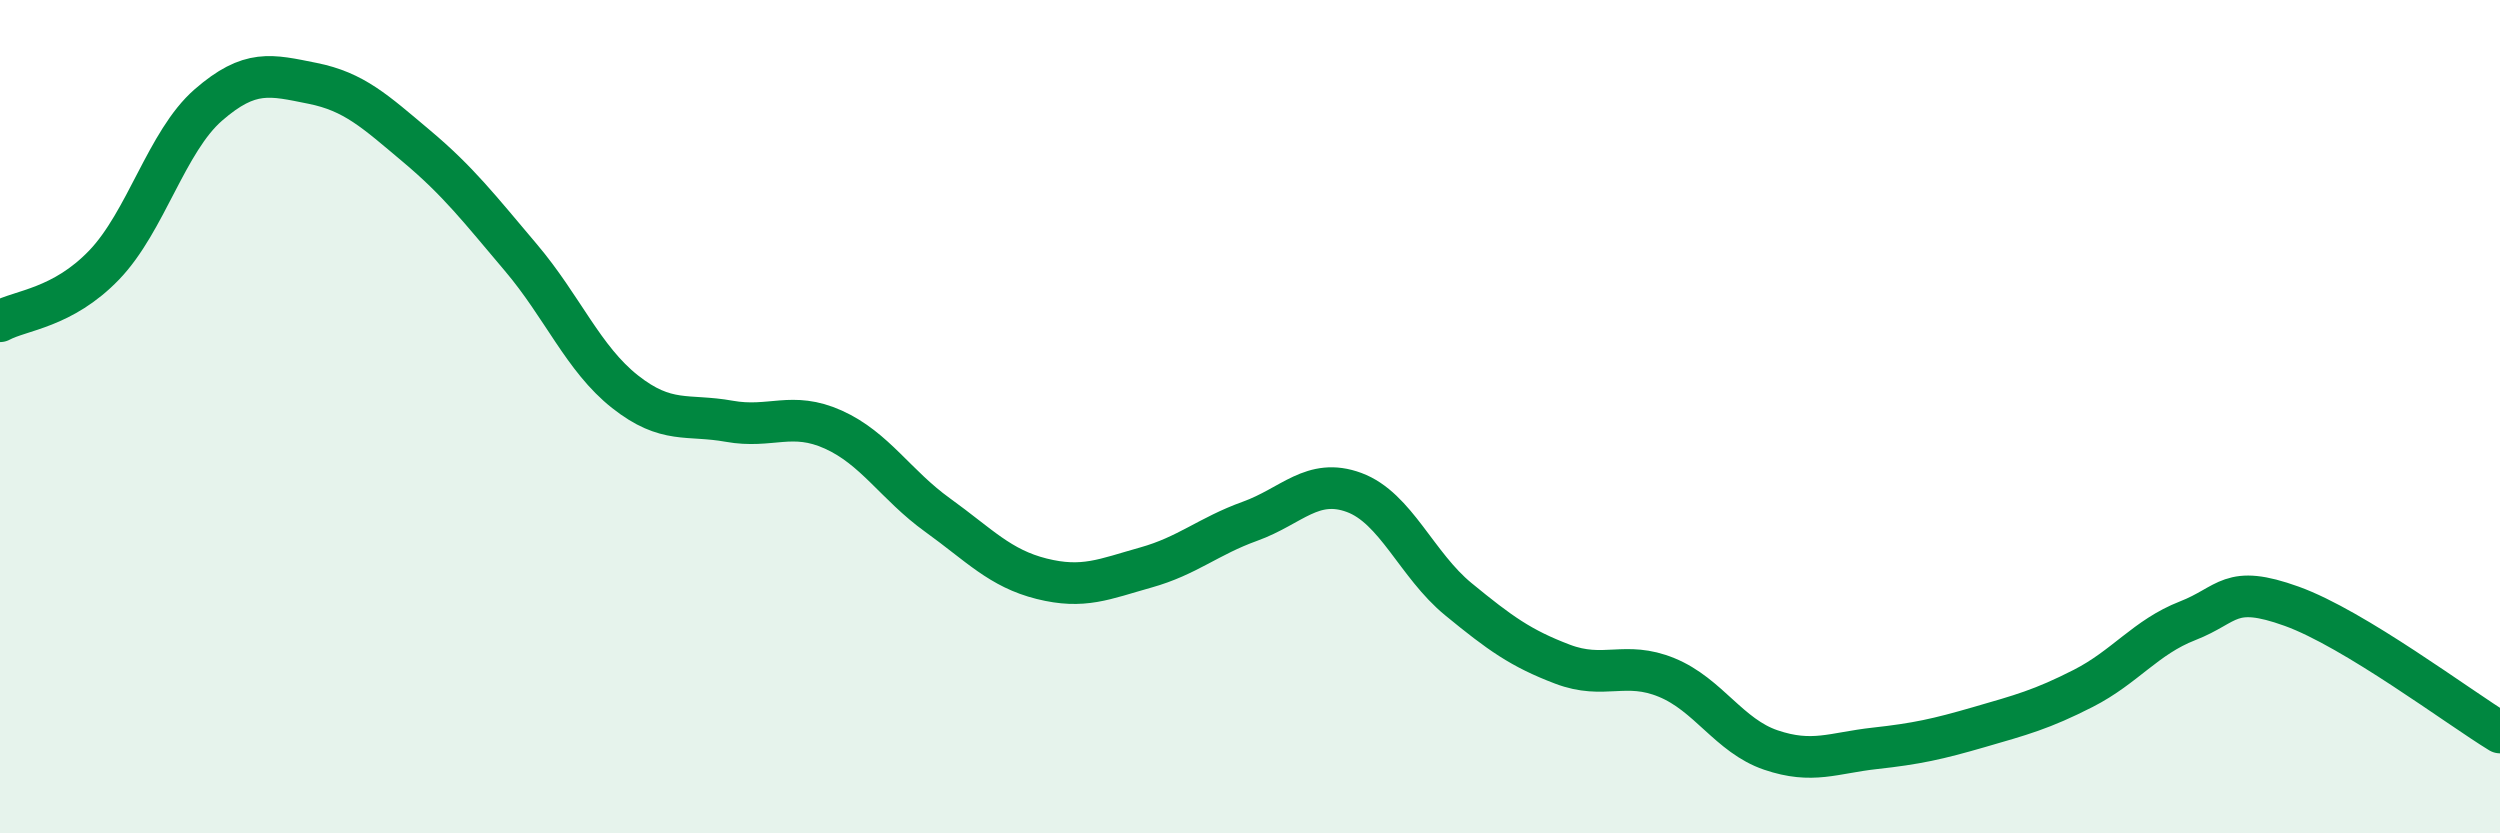
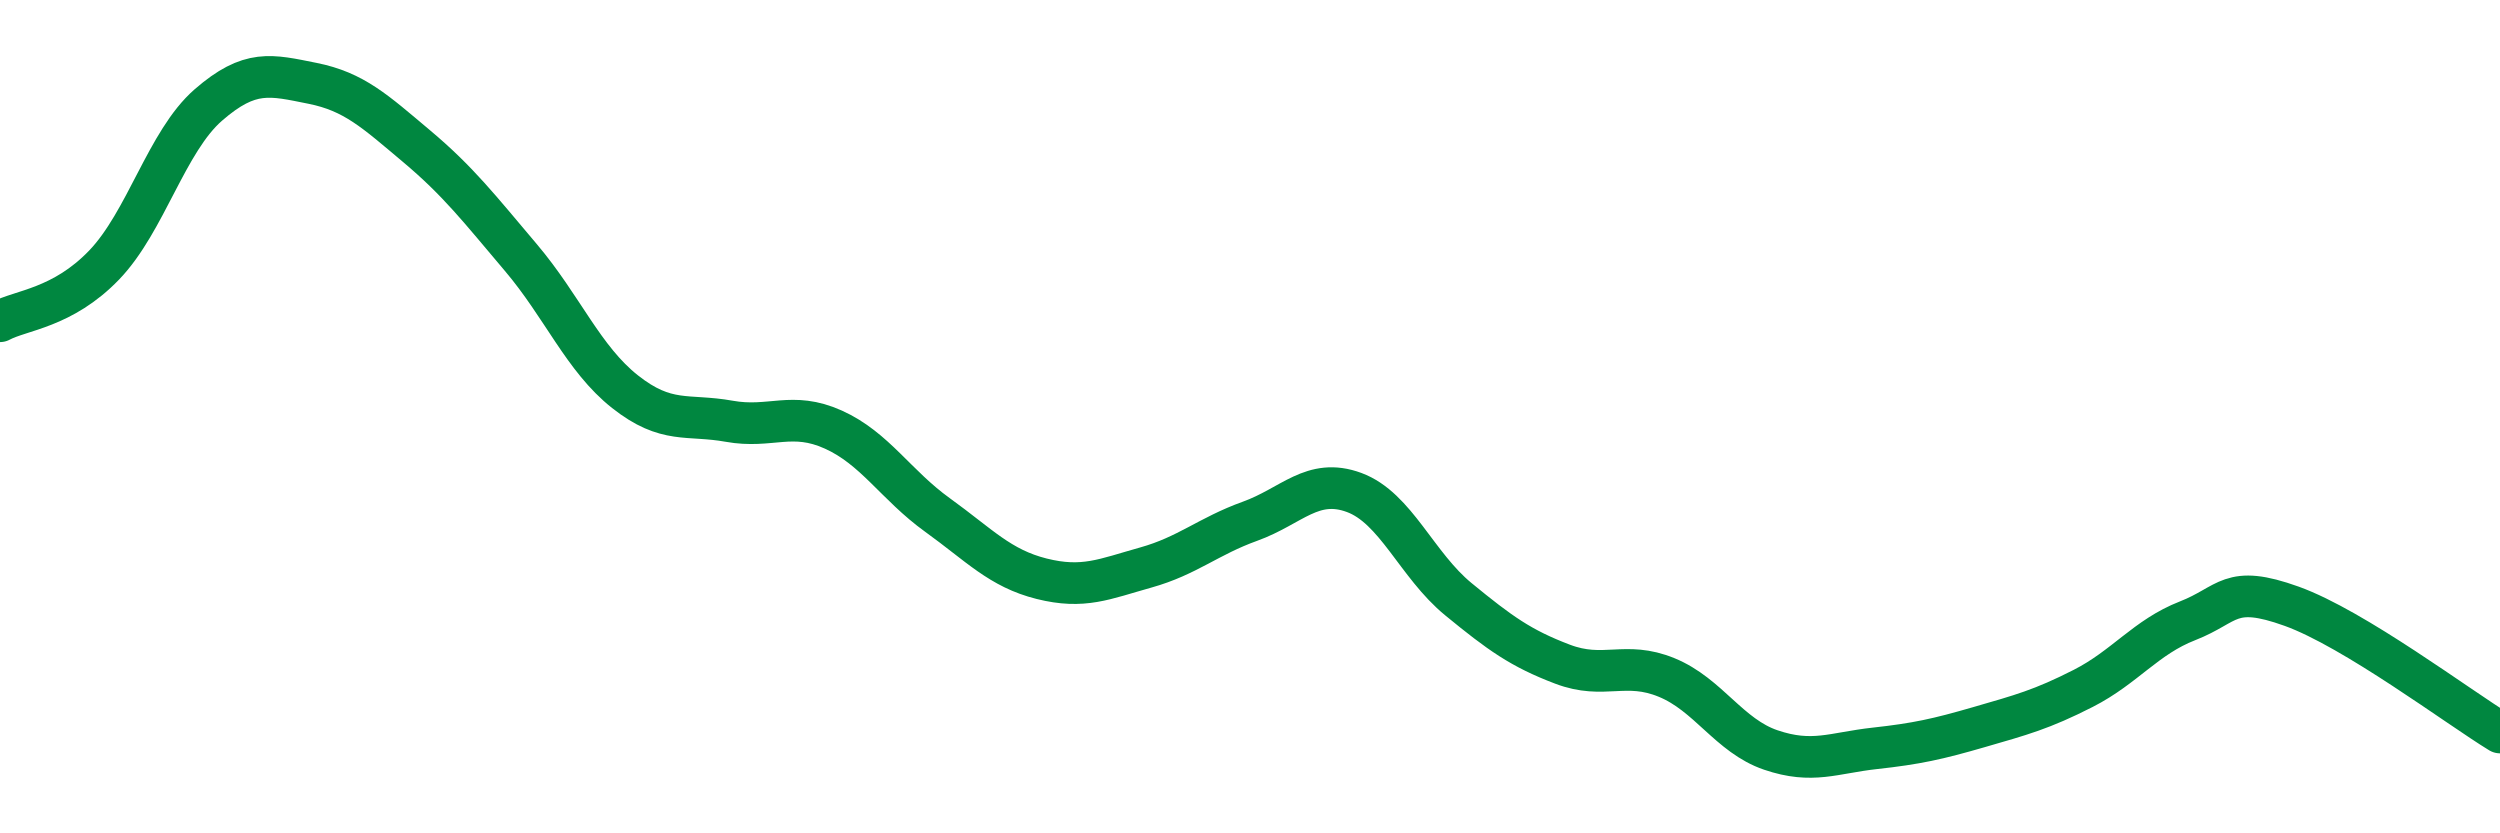
<svg xmlns="http://www.w3.org/2000/svg" width="60" height="20" viewBox="0 0 60 20">
-   <path d="M 0,7.71 C 0.5,7.44 1.5,7.4 2.5,6.36 C 3.5,5.32 4,3.39 5,2.52 C 6,1.65 6.5,1.8 7.5,2 C 8.5,2.2 9,2.67 10,3.51 C 11,4.35 11.5,5 12.5,6.18 C 13.5,7.36 14,8.61 15,9.4 C 16,10.19 16.5,9.93 17.5,10.11 C 18.5,10.29 19,9.86 20,10.31 C 21,10.76 21.5,11.64 22.5,12.36 C 23.5,13.08 24,13.64 25,13.89 C 26,14.14 26.5,13.9 27.5,13.62 C 28.5,13.34 29,12.87 30,12.51 C 31,12.15 31.5,11.45 32.5,11.82 C 33.5,12.19 34,13.56 35,14.38 C 36,15.2 36.5,15.56 37.5,15.94 C 38.5,16.32 39,15.85 40,16.26 C 41,16.67 41.5,17.66 42.5,18 C 43.5,18.34 44,18.07 45,17.96 C 46,17.85 46.5,17.74 47.5,17.45 C 48.5,17.16 49,17.03 50,16.52 C 51,16.01 51.5,15.29 52.5,14.9 C 53.5,14.51 53.5,14.01 55,14.55 C 56.5,15.09 59,16.97 60,17.58L60 20L0 20Z" fill="#008740" opacity="0.1" stroke-linecap="round" stroke-linejoin="round" />
  <path d="M 0,7.71 C 0.5,7.44 1.5,7.4 2.5,6.36 C 3.5,5.32 4,3.39 5,2.52 C 6,1.65 6.5,1.8 7.5,2 C 8.5,2.2 9,2.67 10,3.51 C 11,4.35 11.5,5 12.5,6.18 C 13.5,7.36 14,8.61 15,9.4 C 16,10.19 16.5,9.93 17.5,10.11 C 18.5,10.29 19,9.86 20,10.31 C 21,10.76 21.5,11.64 22.5,12.36 C 23.5,13.08 24,13.64 25,13.89 C 26,14.14 26.5,13.9 27.5,13.62 C 28.5,13.34 29,12.87 30,12.51 C 31,12.15 31.5,11.45 32.5,11.82 C 33.5,12.19 34,13.56 35,14.38 C 36,15.2 36.5,15.56 37.5,15.94 C 38.5,16.32 39,15.85 40,16.26 C 41,16.67 41.5,17.66 42.5,18 C 43.5,18.34 44,18.07 45,17.96 C 46,17.85 46.5,17.74 47.5,17.45 C 48.5,17.16 49,17.03 50,16.52 C 51,16.01 51.5,15.29 52.5,14.9 C 53.5,14.51 53.5,14.01 55,14.55 C 56.5,15.09 59,16.97 60,17.58" stroke="#008740" stroke-width="1" fill="none" stroke-linecap="round" stroke-linejoin="round" />
</svg>